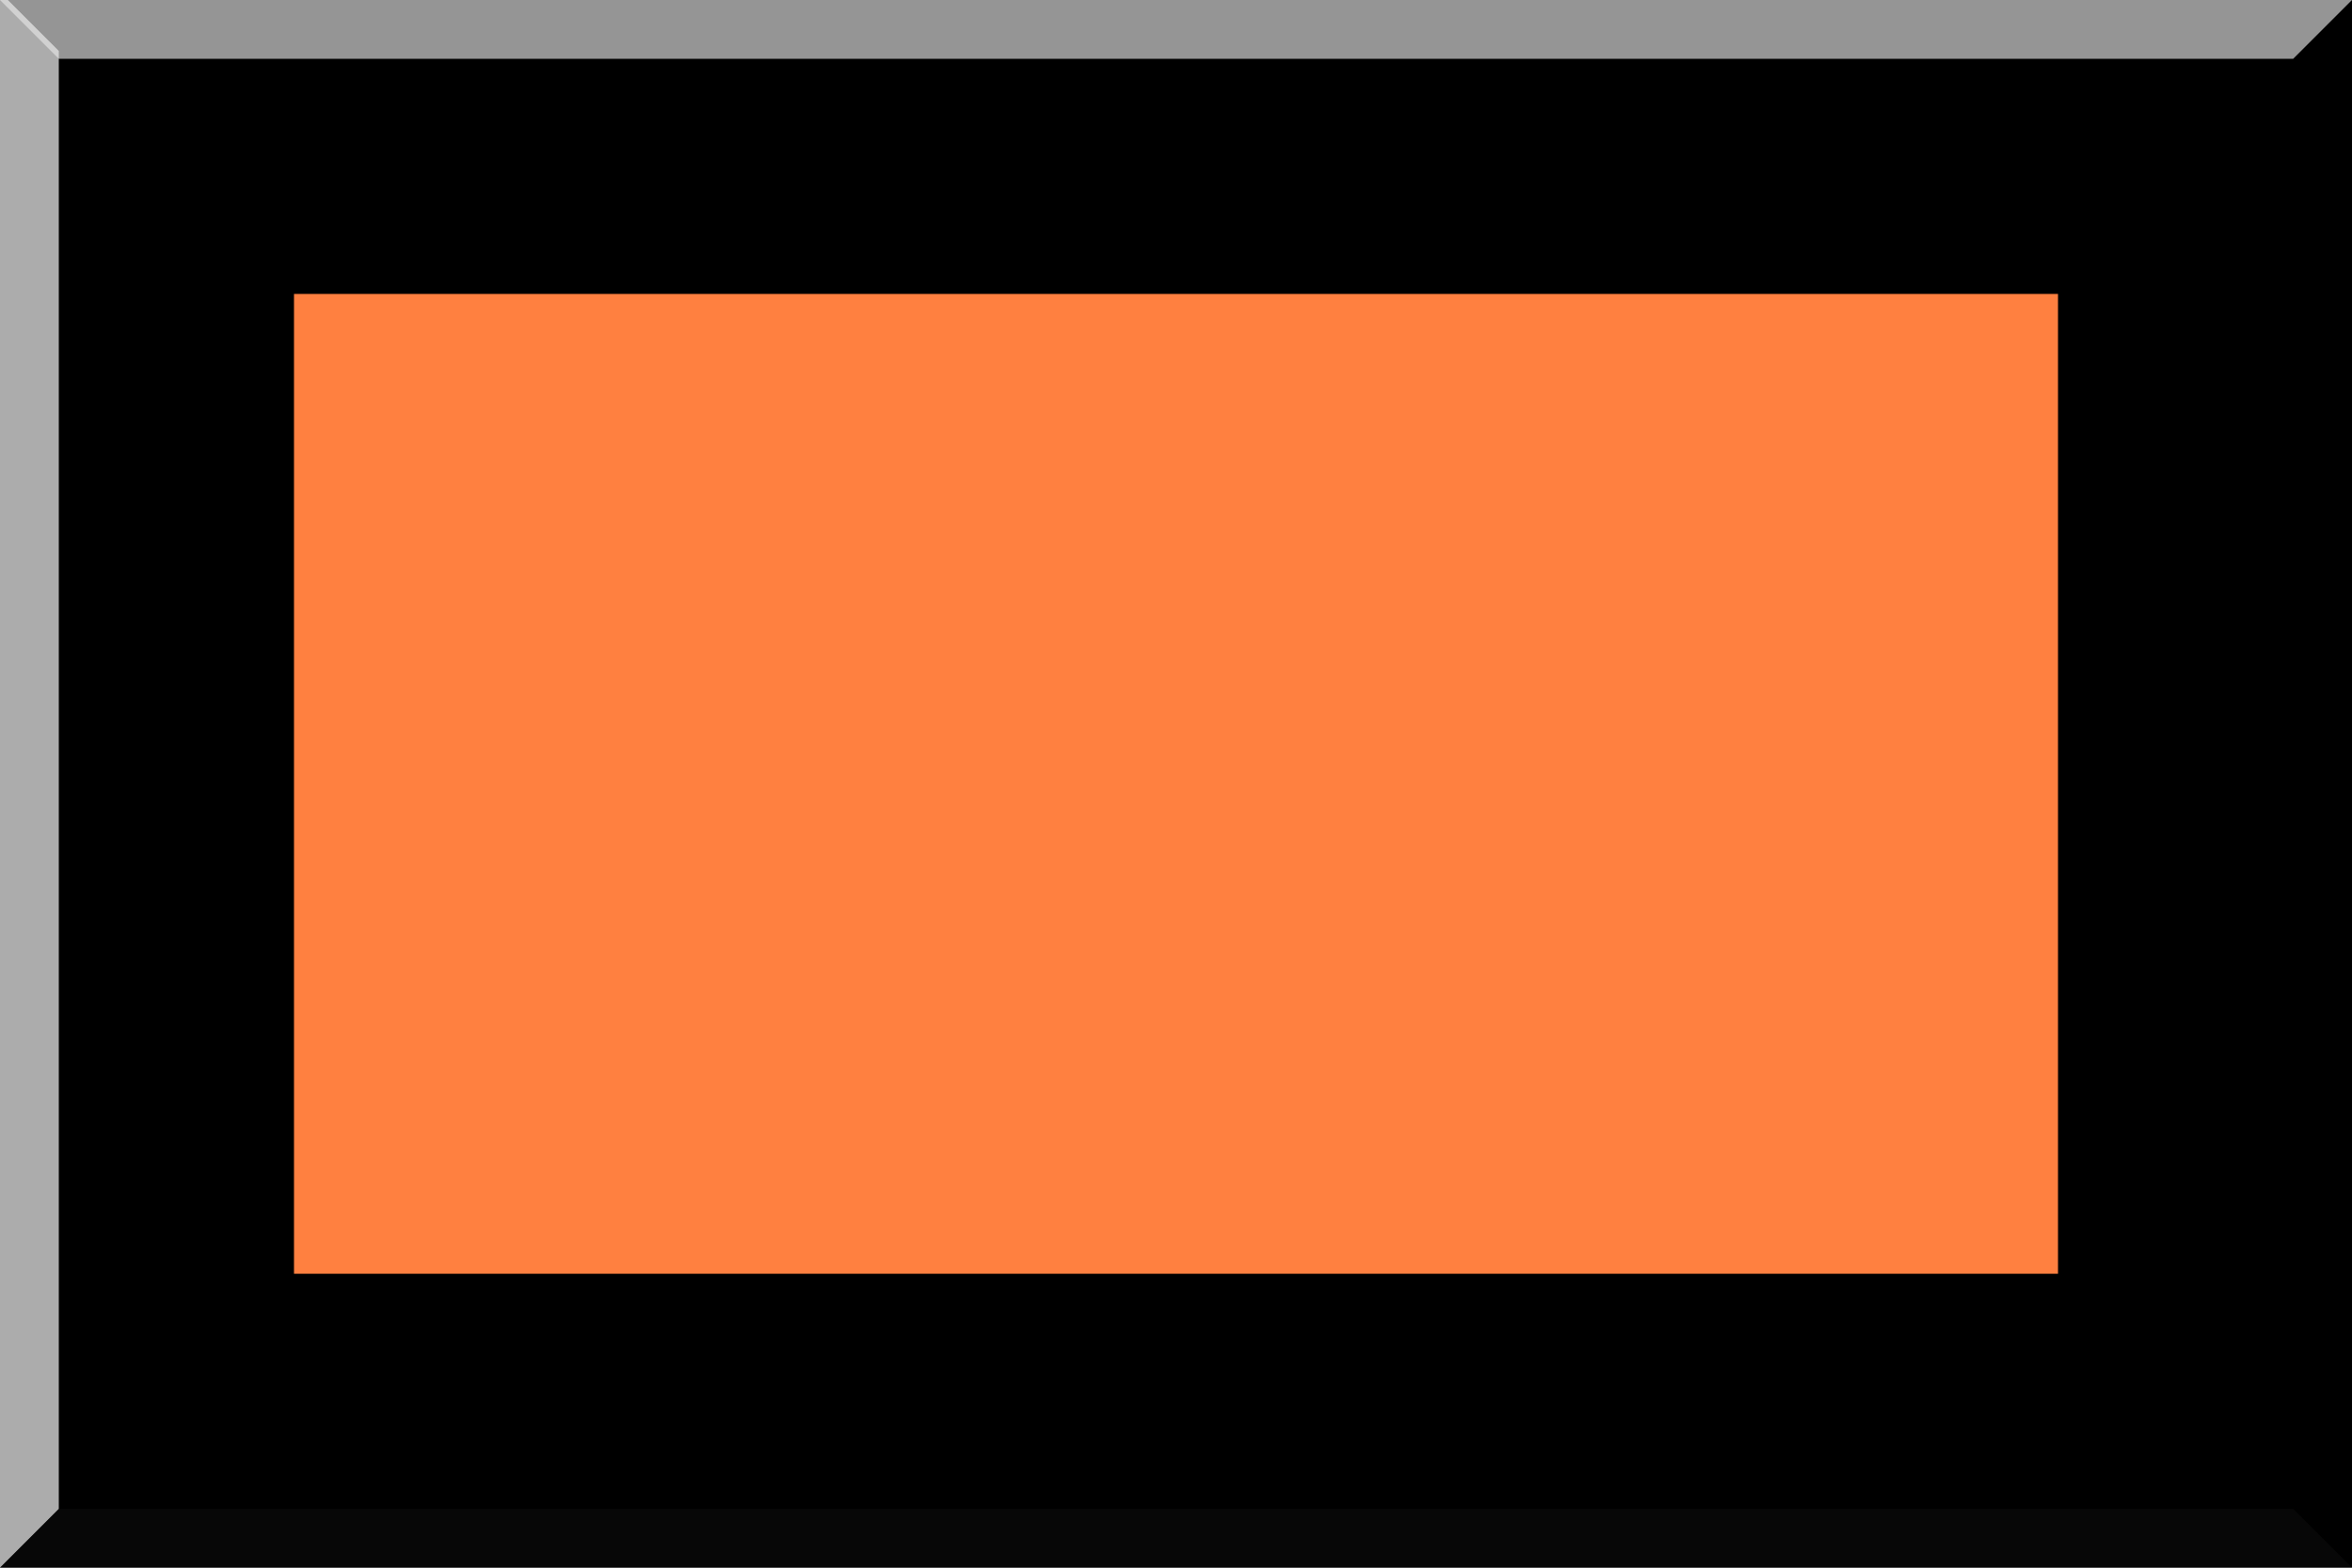
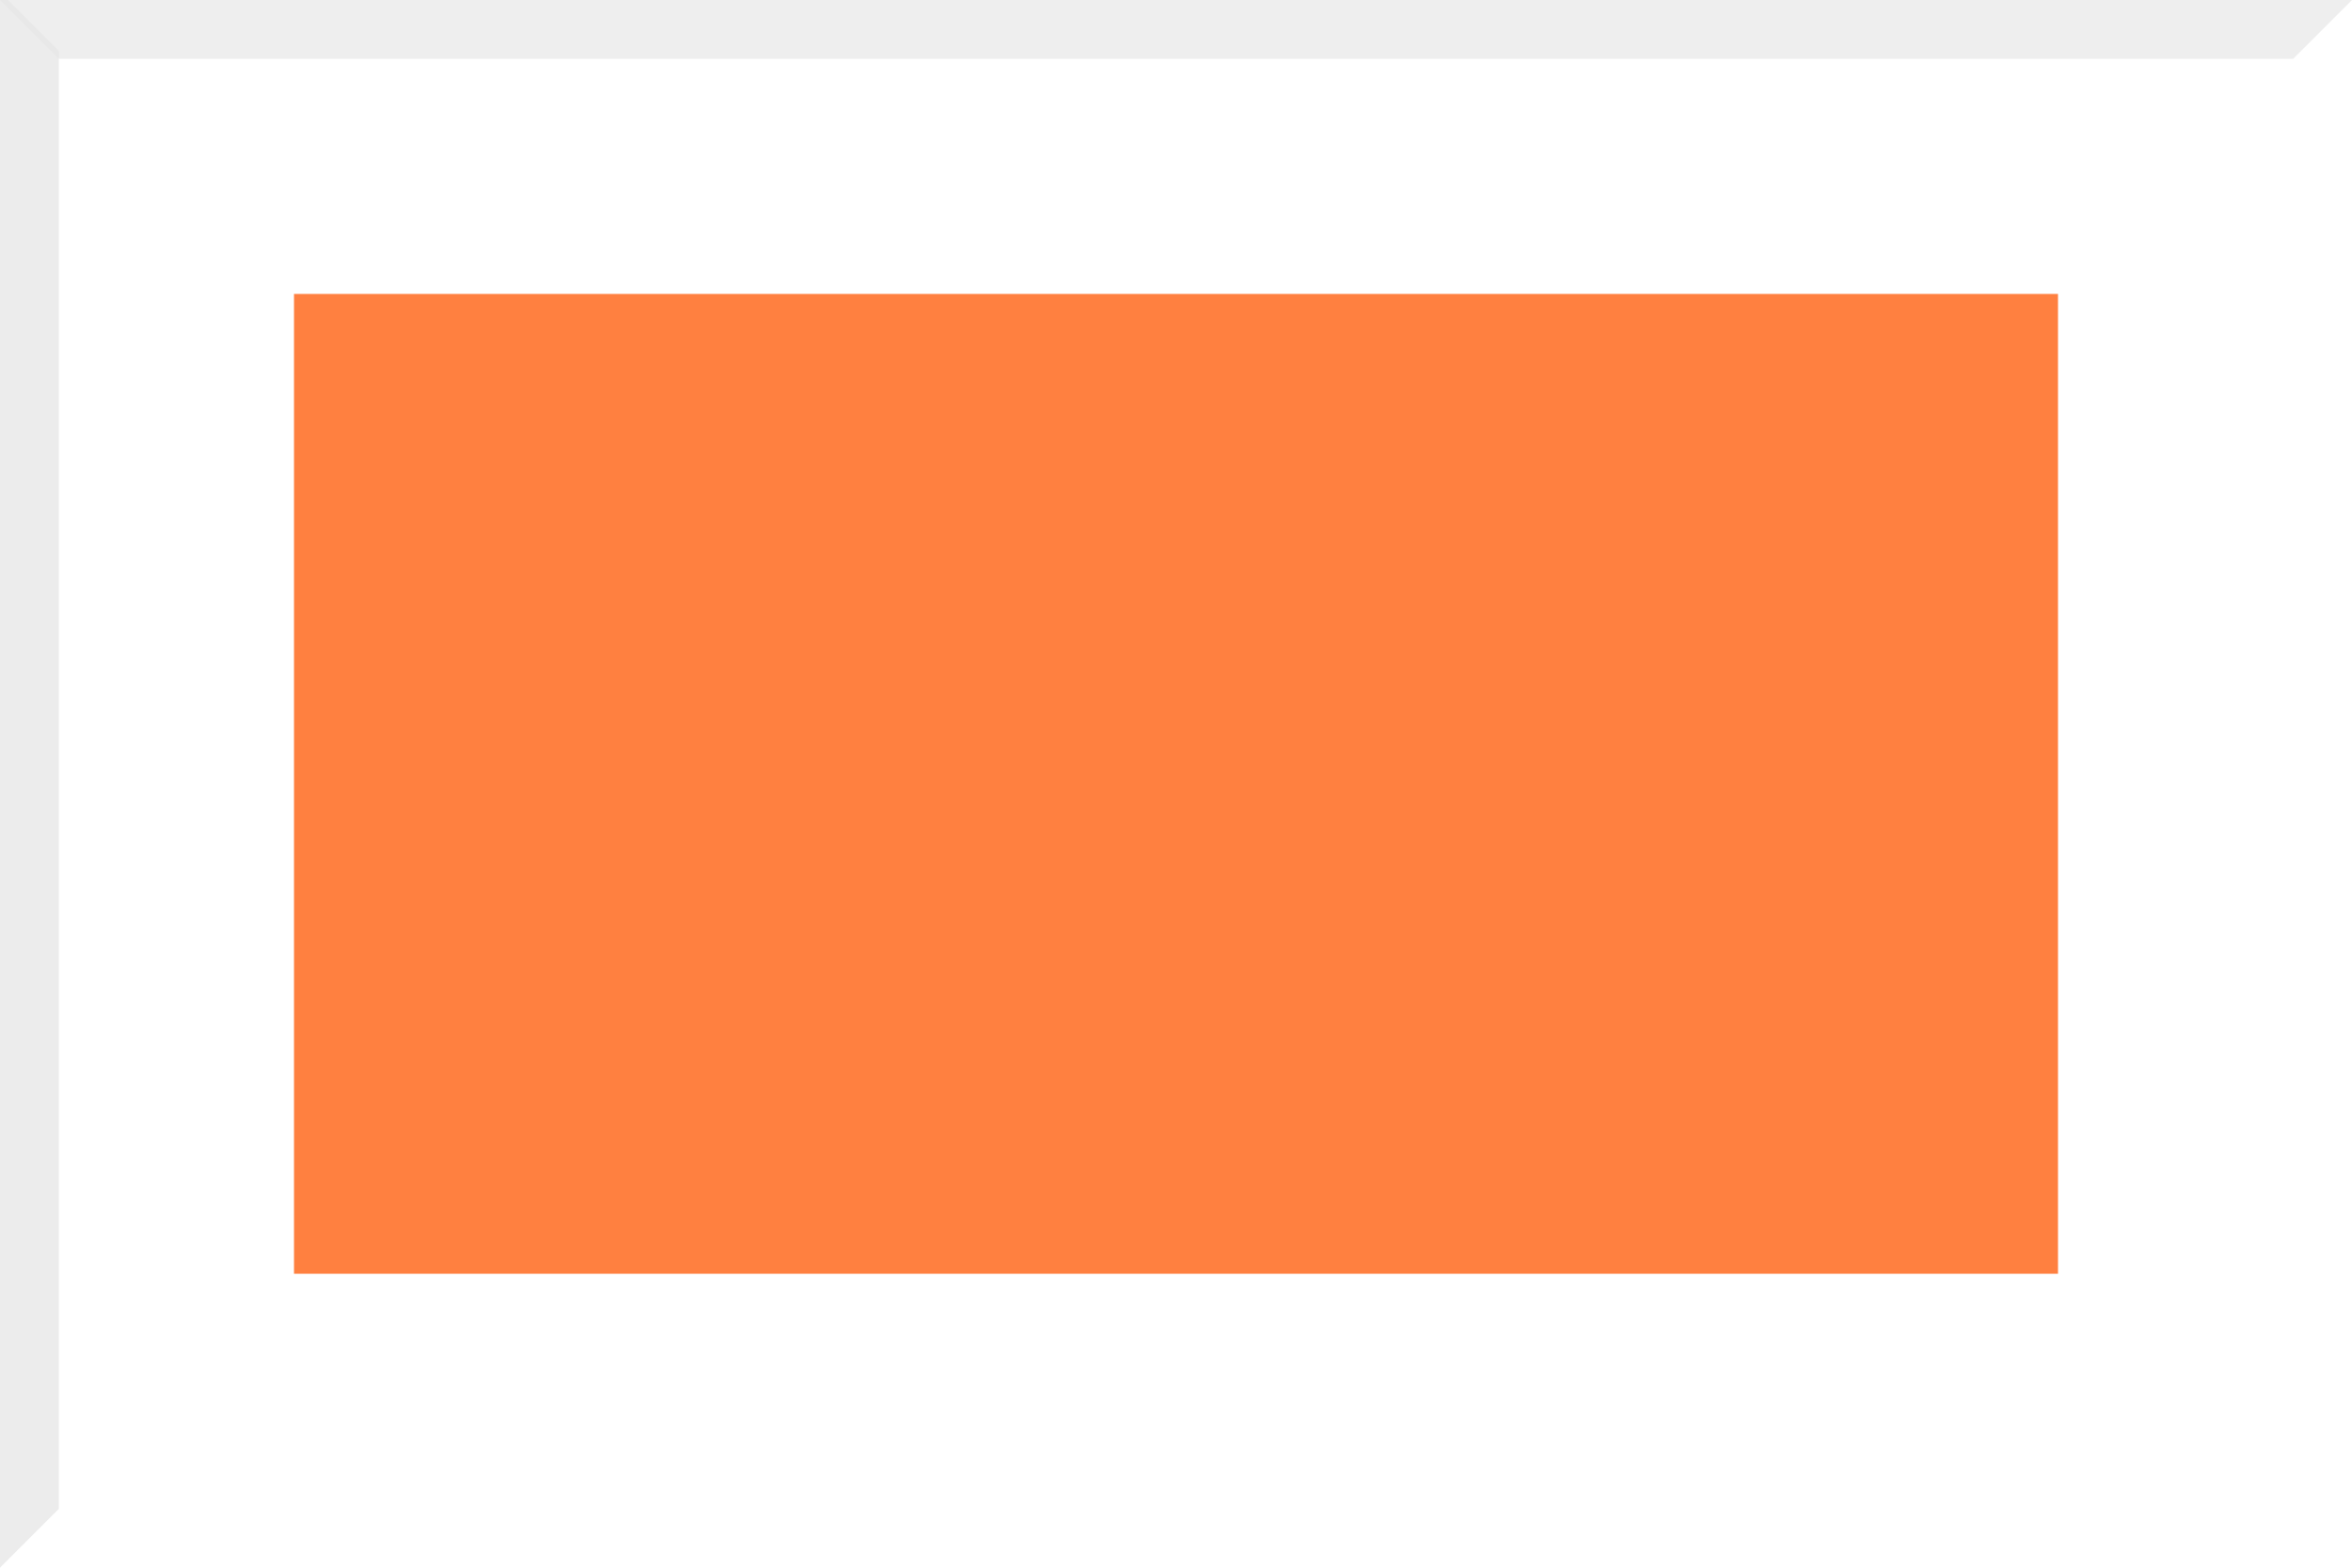
<svg xmlns="http://www.w3.org/2000/svg" version="1.1" id="Livello_1" x="0px" y="0px" width="600px" height="400px" viewBox="0 0 600 400" enable-background="new 0 0 600 400" xml:space="preserve">
-   <rect fill="#000000" height="400" width="600" x="000" y="000" />
  <rect fill="#FF8040" height="250" width="450" x="075" y="075" />
  <polygon opacity="0.65" id="svg_2" fill="#e5e5e5" stroke="purple" points="0,0 600,0 585,15 15,15 0,0" stroke-width="0" />
  <polygon opacity="0.75" id="svg_3" fill="#e5e5e5" stroke="purple" points="0 -2 15 13 15 385 0 400 0 -2" stroke-width="0" />
-   <polygon opacity="0.3" id="svg_4" fill="#191919" stroke="purple" points="0,400 15,385 585,385 600, 400 0,400" stroke-width="0" />
</svg>